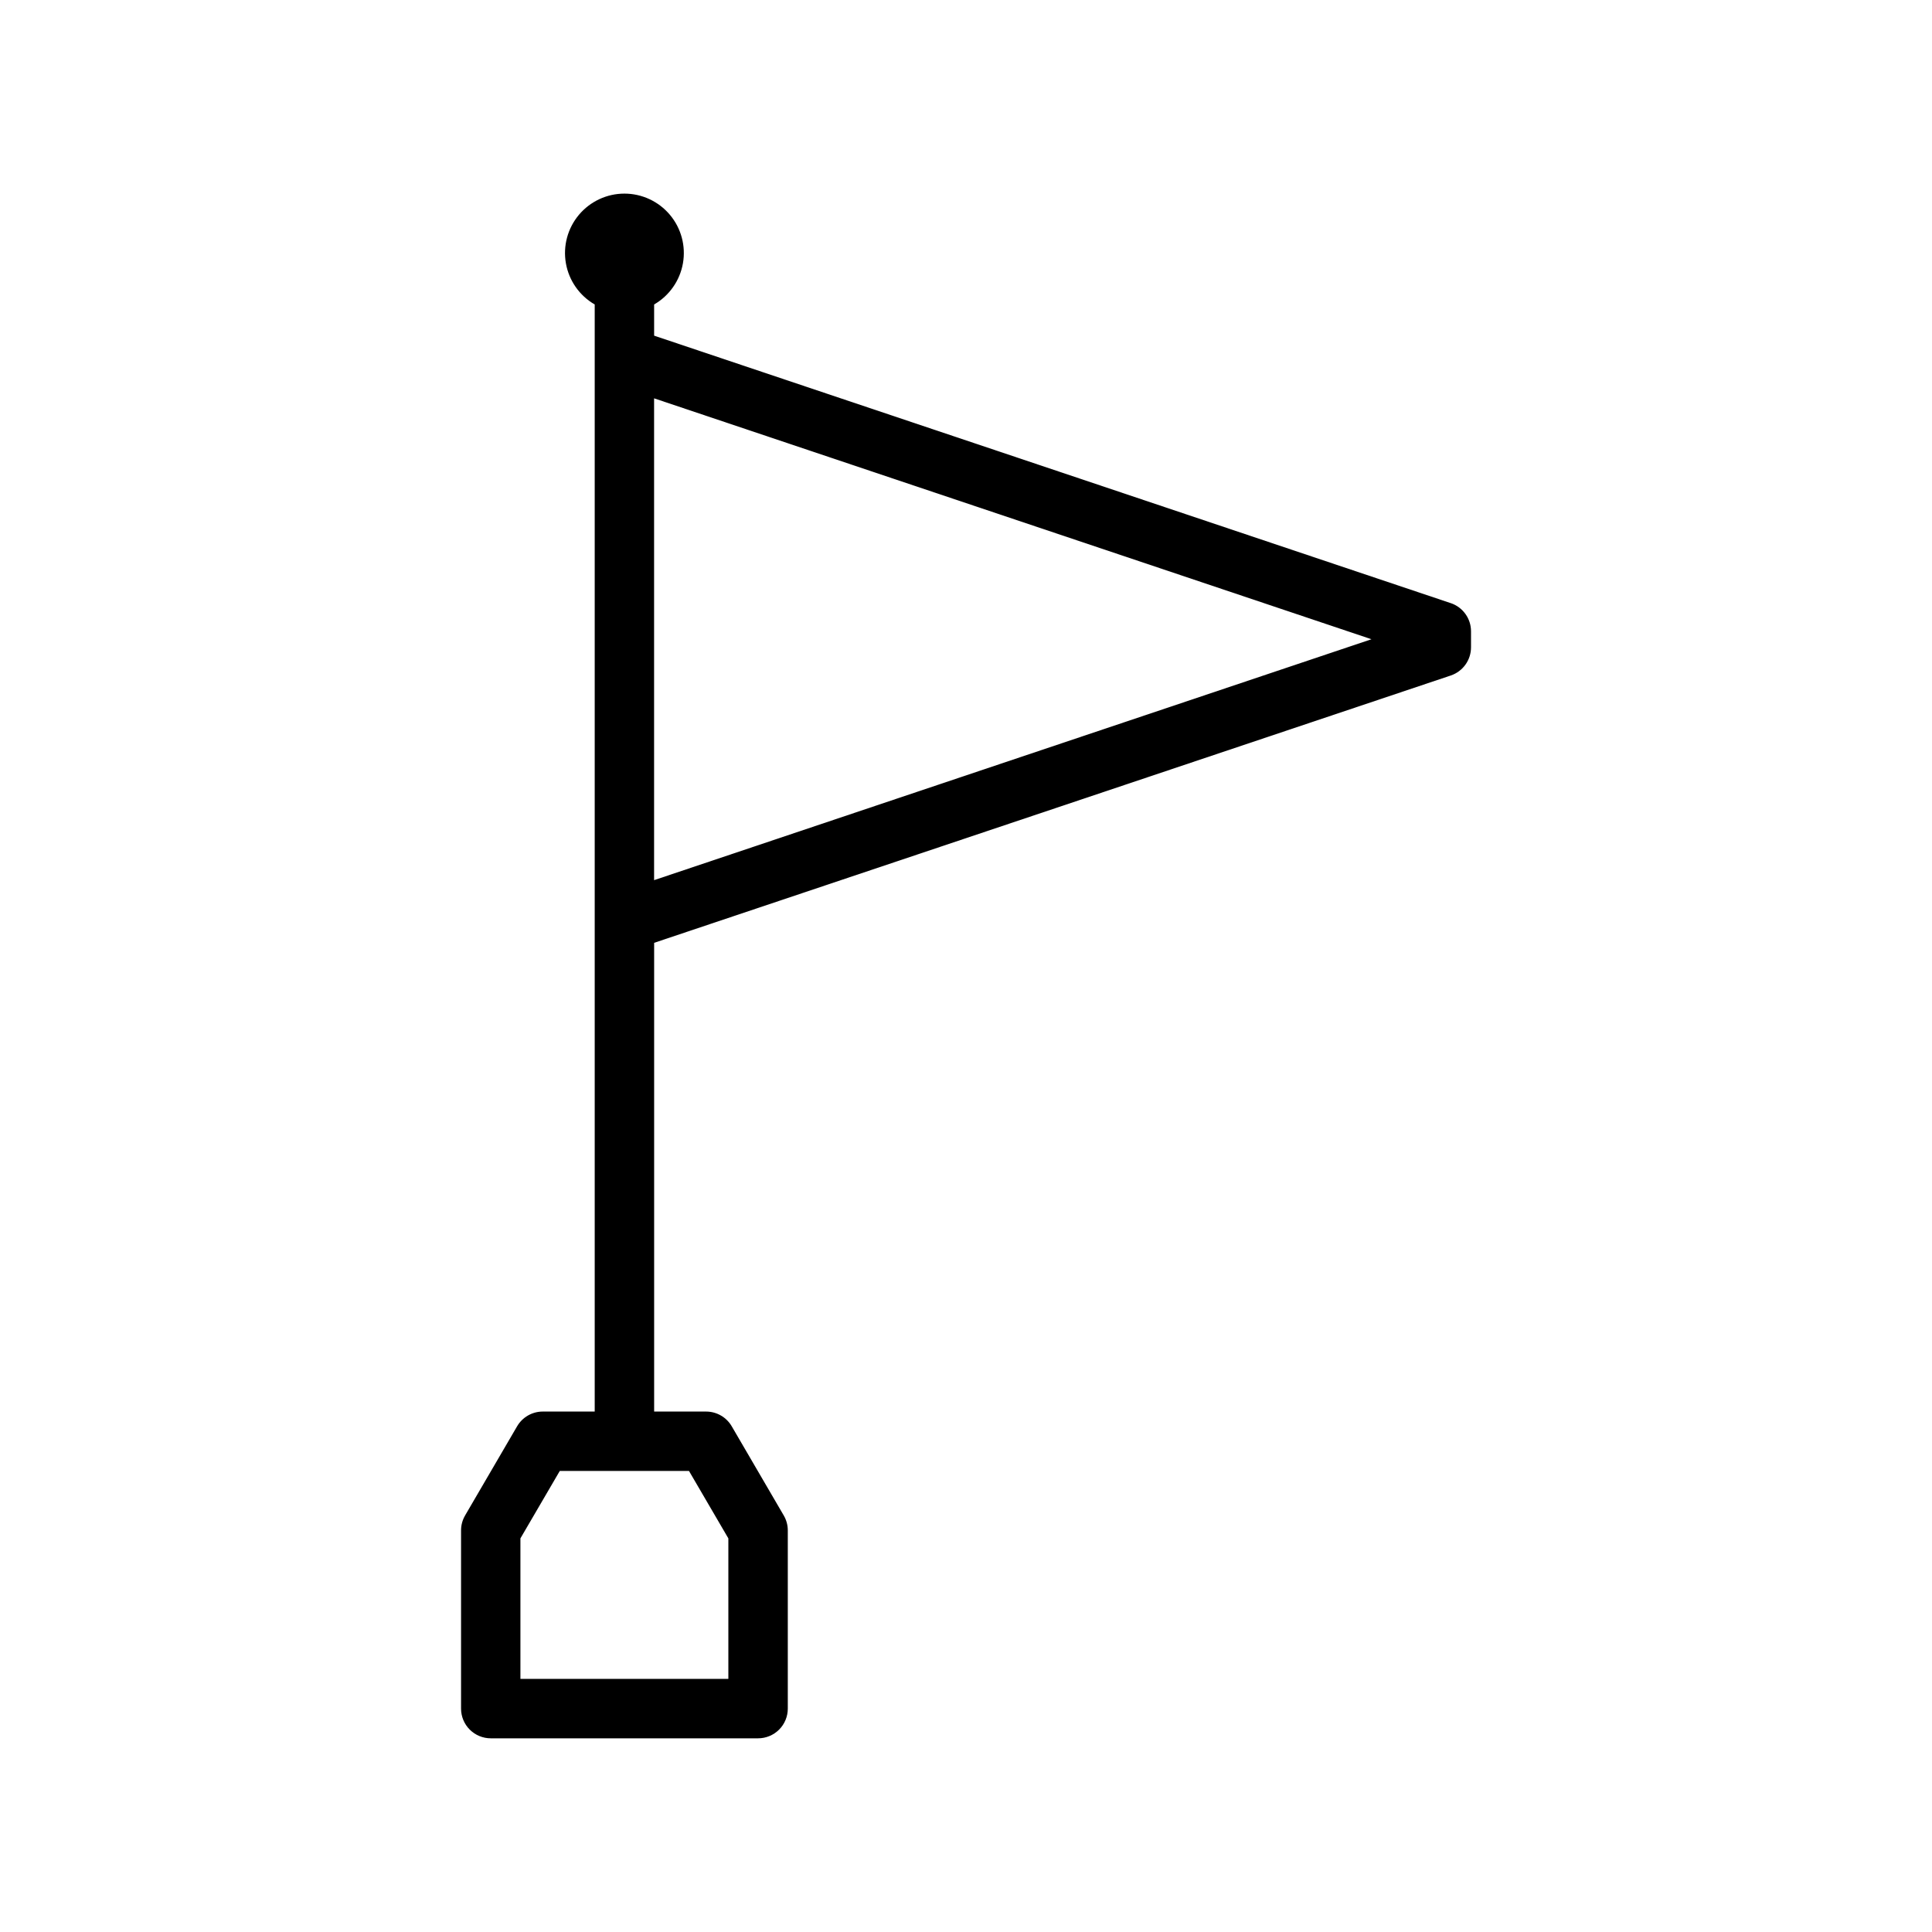
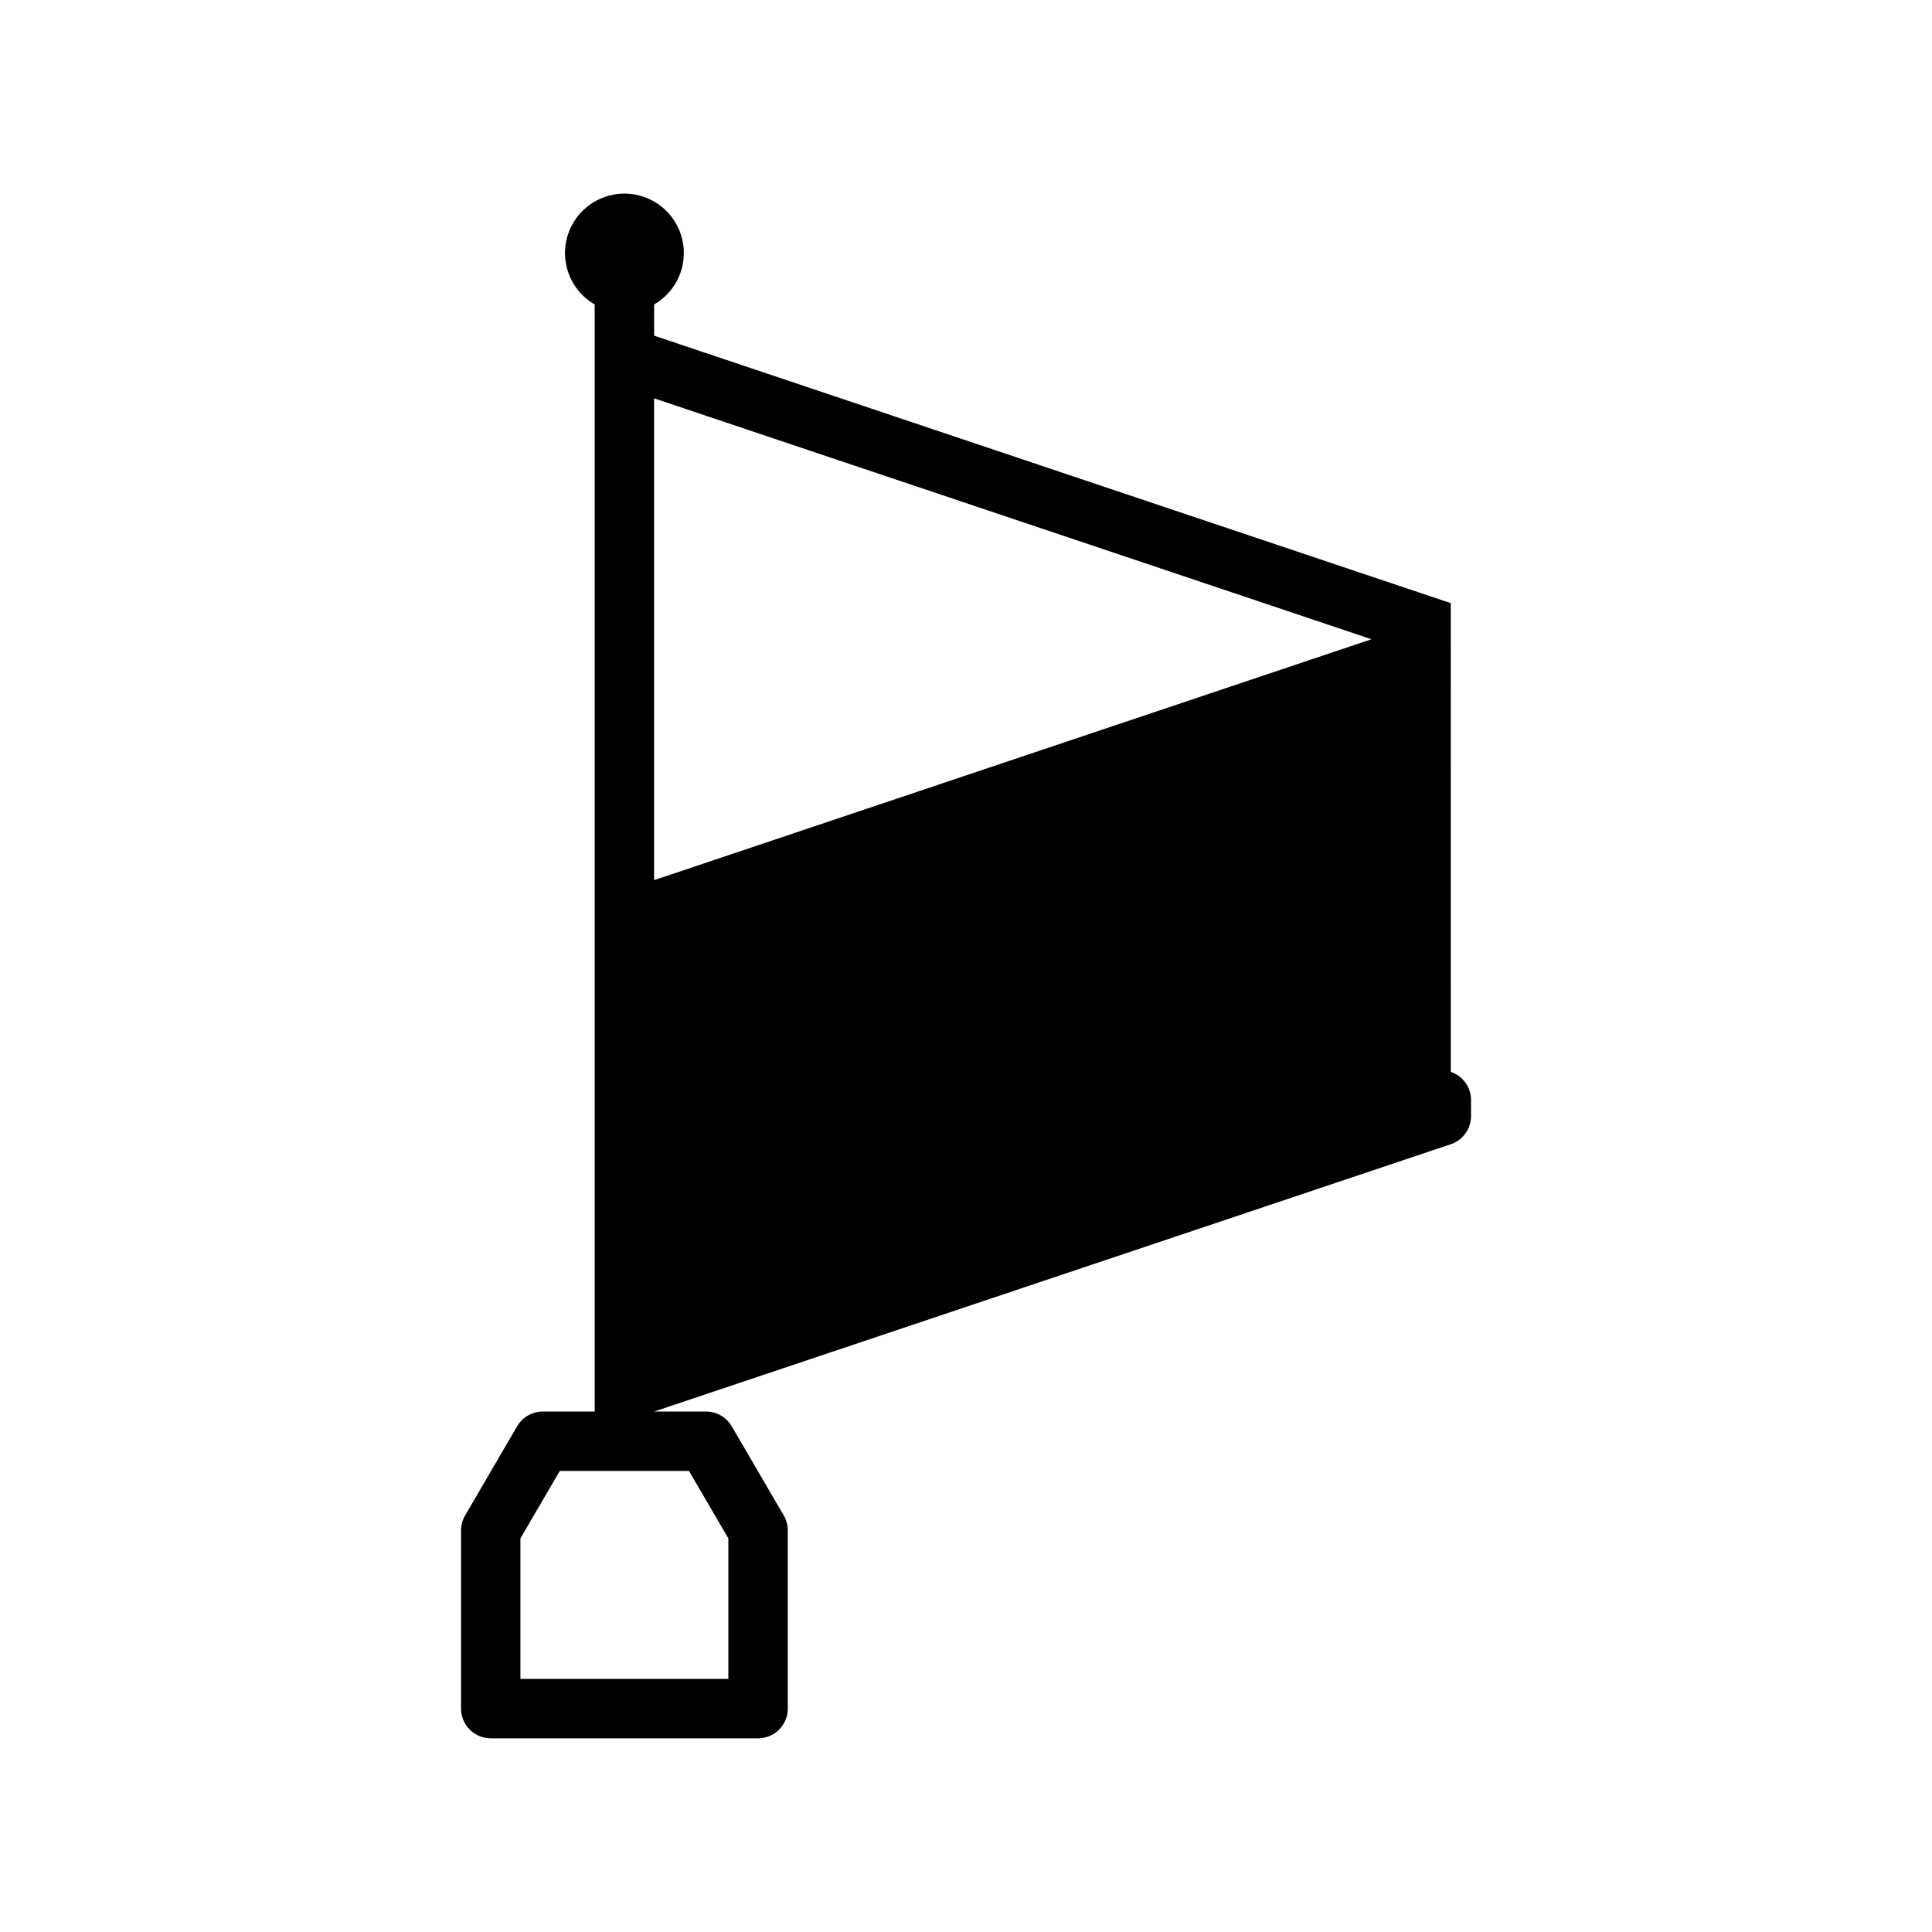
<svg xmlns="http://www.w3.org/2000/svg" fill="#000000" width="800px" height="800px" version="1.1" viewBox="144 144 512 512">
-   <path d="m528.47 303.84-211.12-70.887v-8.266c4.027-2.324 6.824-6.316 7.633-10.898 0.809-4.586-0.453-9.289-3.445-12.855s-7.406-5.625-12.062-5.625c-4.652 0-9.066 2.059-12.059 5.625-2.992 3.566-4.254 8.27-3.445 12.855 0.809 4.582 3.602 8.574 7.633 10.898v293.39h-13.777c-2.809 0.004-5.402 1.504-6.809 3.938l-13.777 23.617h0.004c-0.695 1.195-1.062 2.551-1.062 3.934v47.234c0 2.086 0.828 4.09 2.305 5.566 1.477 1.473 3.477 2.305 5.566 2.305h70.848c2.086 0 4.09-0.832 5.566-2.305 1.477-1.477 2.305-3.481 2.305-5.566v-47.234c0-1.383-0.367-2.738-1.062-3.934l-13.777-23.617c-1.402-2.434-3.996-3.934-6.809-3.938h-13.773v-124.22l211.13-70.848h-0.004c3.223-1.09 5.379-4.121 5.356-7.519v-4.172c0.008-3.383-2.148-6.394-5.356-7.481zm-201.88 229.98 10.43 17.867v37.234h-55.105v-37.234l10.43-17.867zm-9.25-156.57v-127.69l190.11 63.844z" />
+   <path d="m528.47 303.84-211.12-70.887v-8.266c4.027-2.324 6.824-6.316 7.633-10.898 0.809-4.586-0.453-9.289-3.445-12.855s-7.406-5.625-12.062-5.625c-4.652 0-9.066 2.059-12.059 5.625-2.992 3.566-4.254 8.27-3.445 12.855 0.809 4.582 3.602 8.574 7.633 10.898v293.39h-13.777c-2.809 0.004-5.402 1.504-6.809 3.938l-13.777 23.617h0.004c-0.695 1.195-1.062 2.551-1.062 3.934v47.234c0 2.086 0.828 4.09 2.305 5.566 1.477 1.473 3.477 2.305 5.566 2.305h70.848c2.086 0 4.09-0.832 5.566-2.305 1.477-1.477 2.305-3.481 2.305-5.566v-47.234c0-1.383-0.367-2.738-1.062-3.934l-13.777-23.617c-1.402-2.434-3.996-3.934-6.809-3.938h-13.773l211.13-70.848h-0.004c3.223-1.09 5.379-4.121 5.356-7.519v-4.172c0.008-3.383-2.148-6.394-5.356-7.481zm-201.88 229.98 10.43 17.867v37.234h-55.105v-37.234l10.43-17.867zm-9.25-156.57v-127.69l190.11 63.844z" />
</svg>